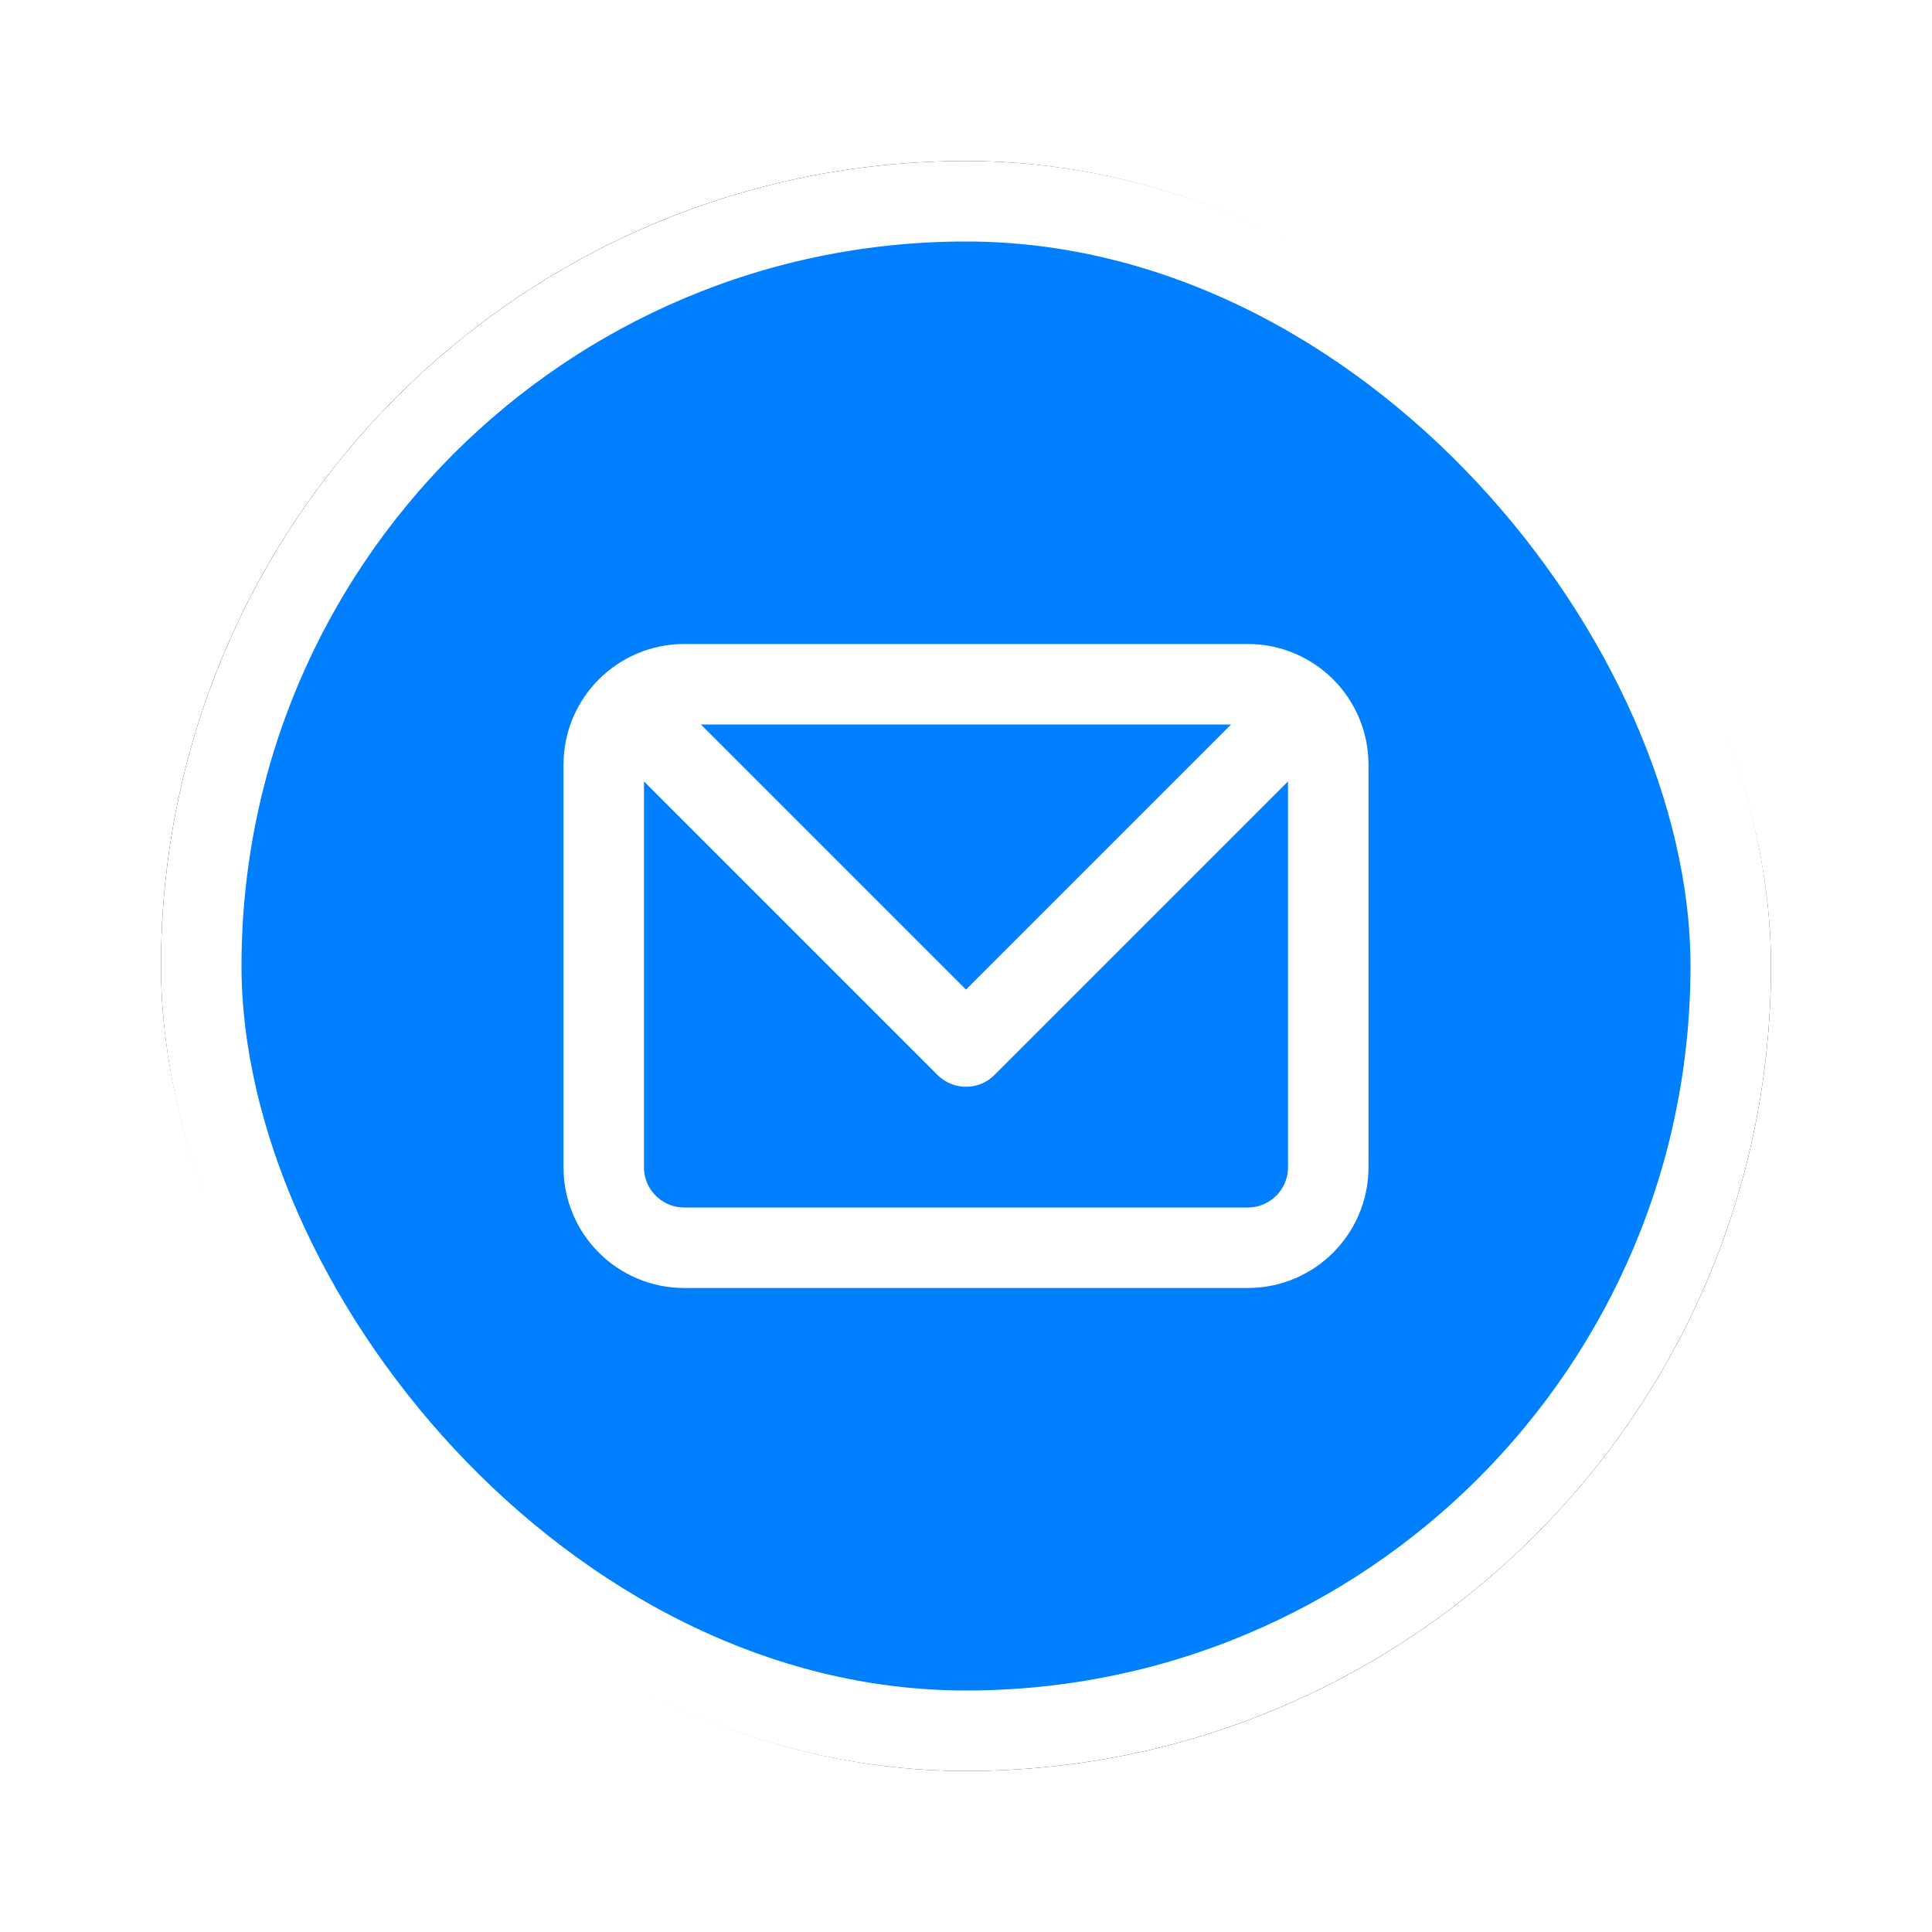
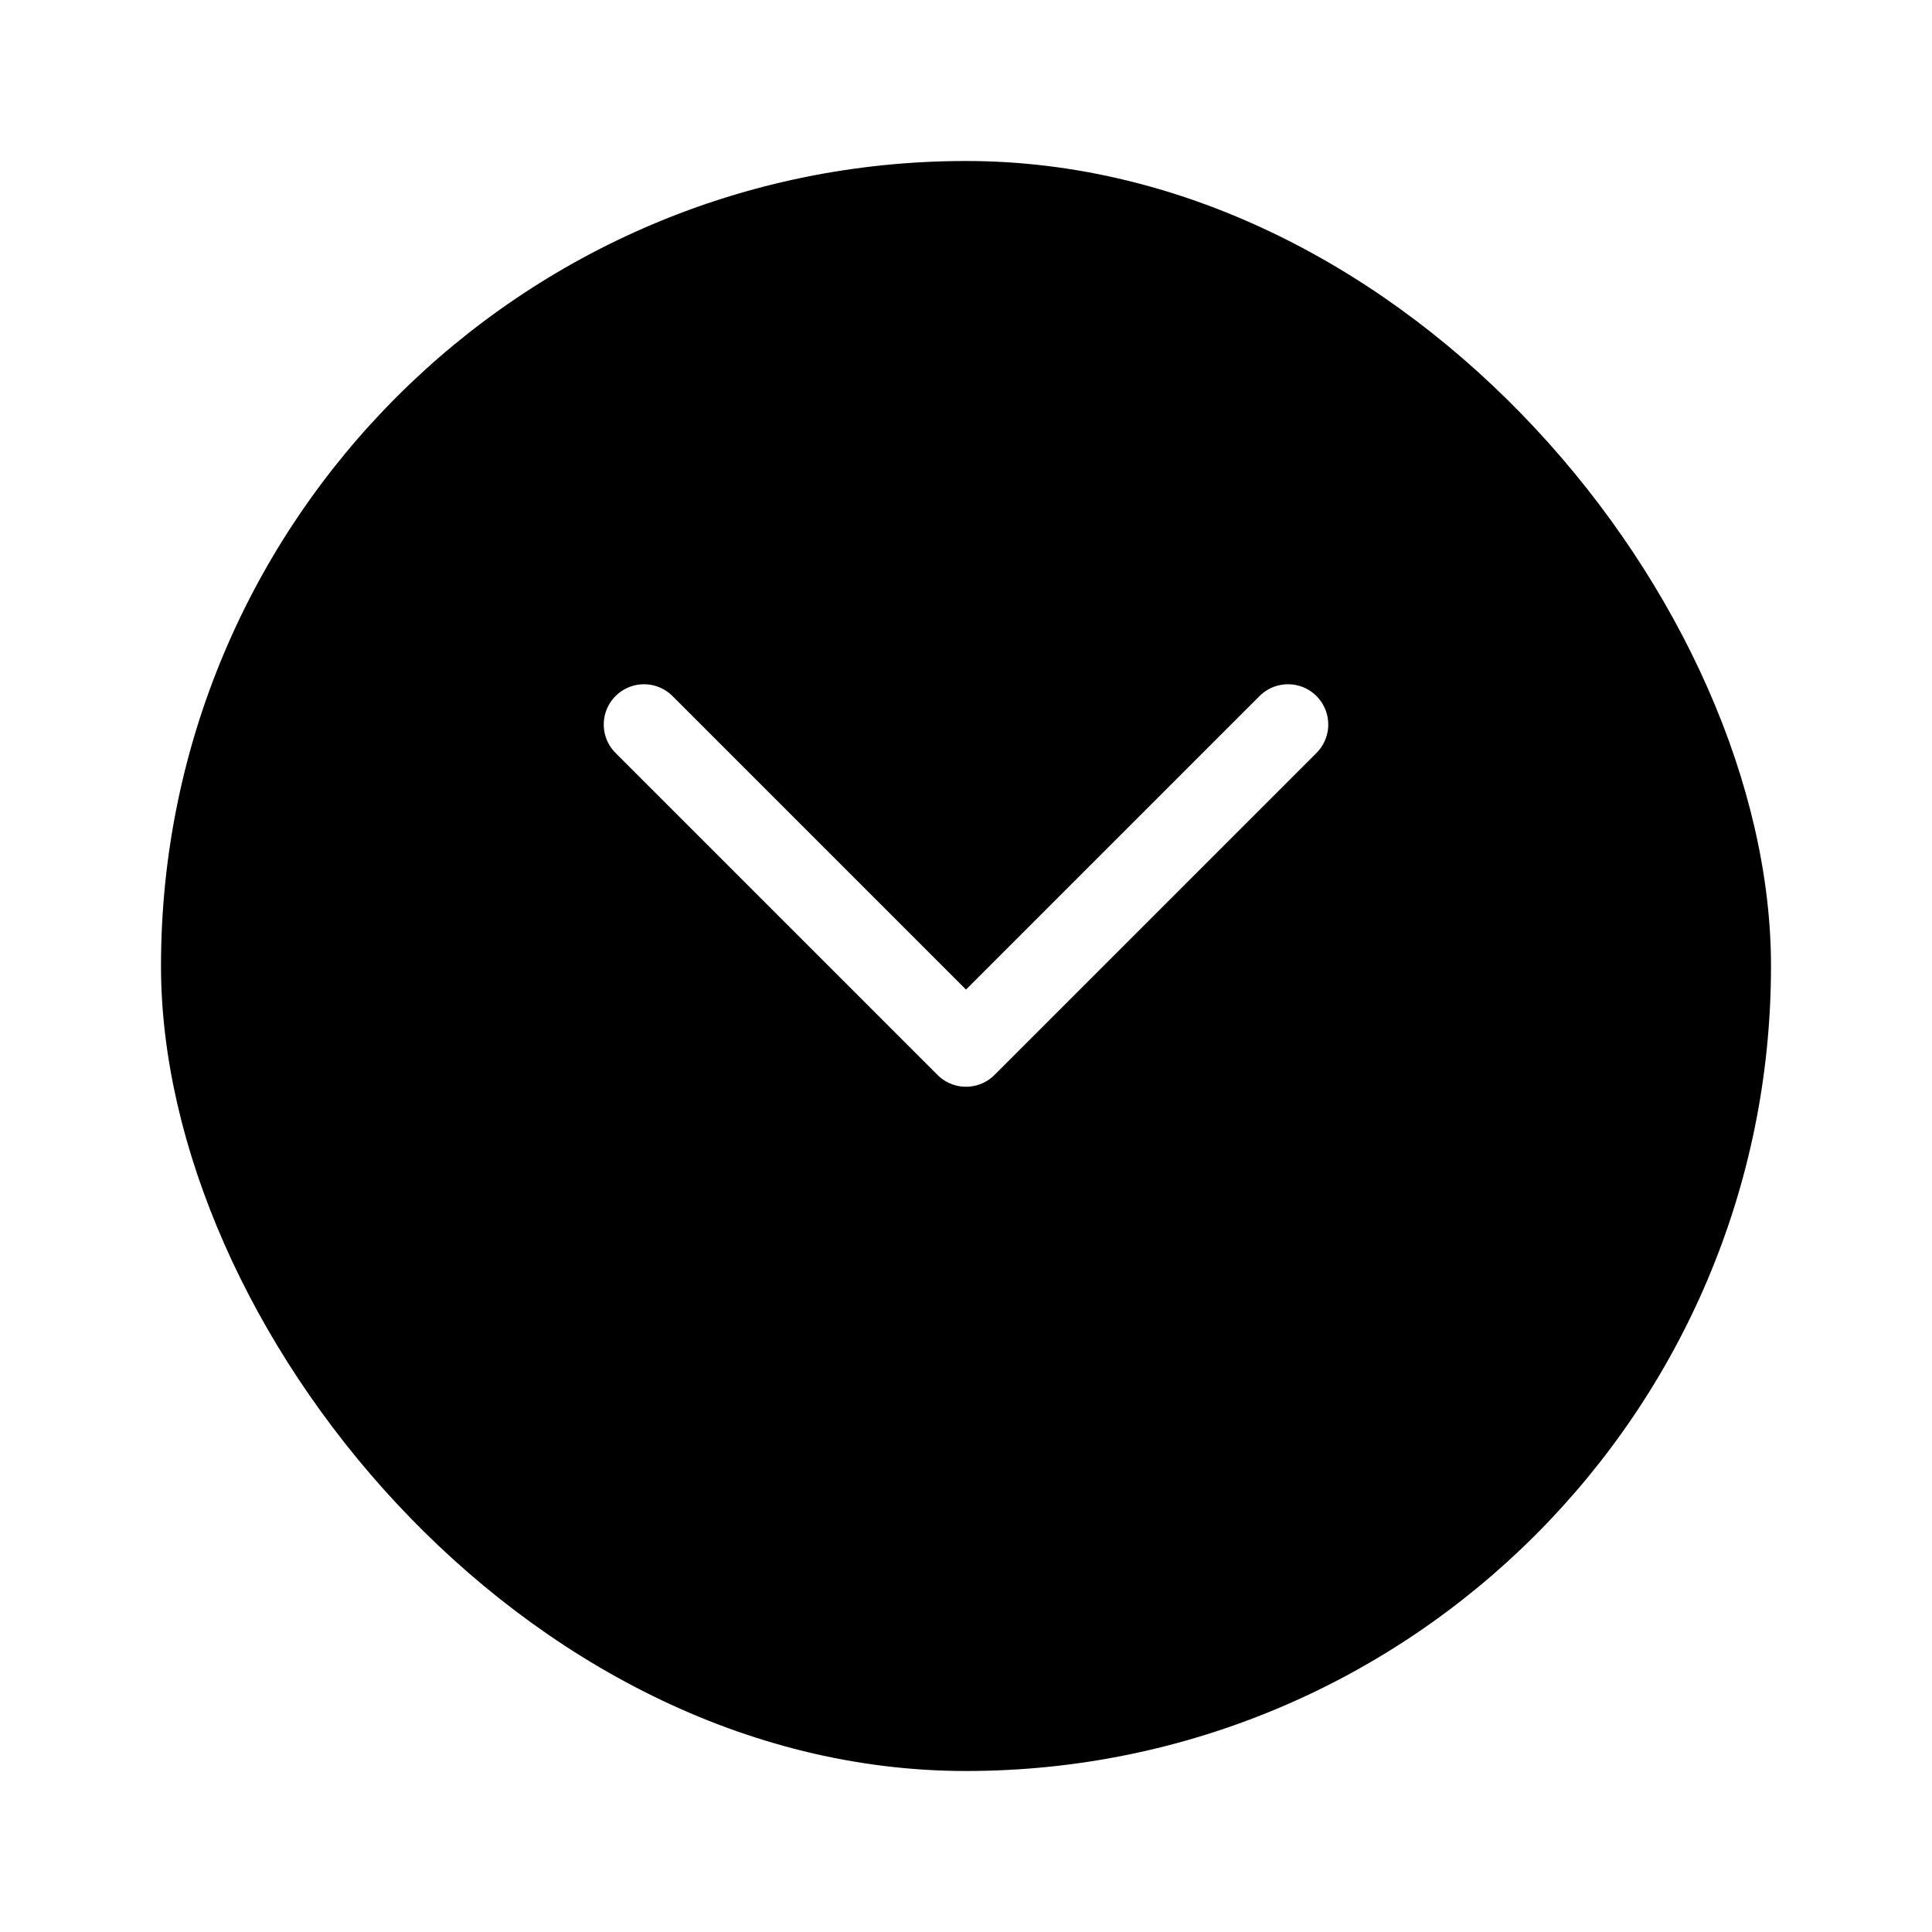
<svg xmlns="http://www.w3.org/2000/svg" xmlns:xlink="http://www.w3.org/1999/xlink" width="48px" height="48px" viewBox="0 0 48 48" version="1.1">
  <title>编组 11</title>
  <defs>
    <rect id="path-1" x="4" y="4" width="40" height="40" rx="20" />
    <filter x="-22.5%" y="-22.5%" width="145.0%" height="145.0%" filterUnits="objectBoundingBox" id="filter-2">
      <feOffset dx="0" dy="0" in="SourceAlpha" result="shadowOffsetOuter1" />
      <feGaussianBlur stdDeviation="3" in="shadowOffsetOuter1" result="shadowBlurOuter1" />
      <feComposite in="shadowBlurOuter1" in2="SourceAlpha" operator="out" result="shadowBlurOuter1" />
      <feColorMatrix values="0 0 0 0 0   0 0 0 0 0.498   0 0 0 0 1  0 0 0 0.207 0" type="matrix" in="shadowBlurOuter1" />
    </filter>
  </defs>
  <g id="页面-1" stroke="none" stroke-width="1" fill="none" fill-rule="evenodd">
    <g id="新首页-ai改写" transform="translate(-1524, -351)">
      <g id="编组-11" transform="translate(1524, 351)">
        <g id="矩形">
          <use fill="black" fill-opacity="1" filter="url(#filter-2)" xlink:href="#path-1" />
-           <rect stroke="#FFFFFF" stroke-width="2" stroke-linejoin="square" fill="#007FFF" fill-rule="evenodd" x="5" y="5" width="38" height="38" rx="19" />
        </g>
-         <path d="M17,31 L31,31 C32.105,31 33,30.105 33,29 L33,24 L33,19 C33,17.895 32.105,17 31,17 L24,17 L17,17 C15.895,17 15,17.895 15,19 L15,24 L15,29 C15,30.105 15.895,31 17,31 Z" id="路径" stroke="#FFFFFF" stroke-width="2" stroke-linejoin="round" />
        <polyline id="路径" stroke="#FFFFFF" stroke-width="2" stroke-linecap="round" stroke-linejoin="round" points="16 18 24 26 32 18" />
      </g>
    </g>
  </g>
</svg>